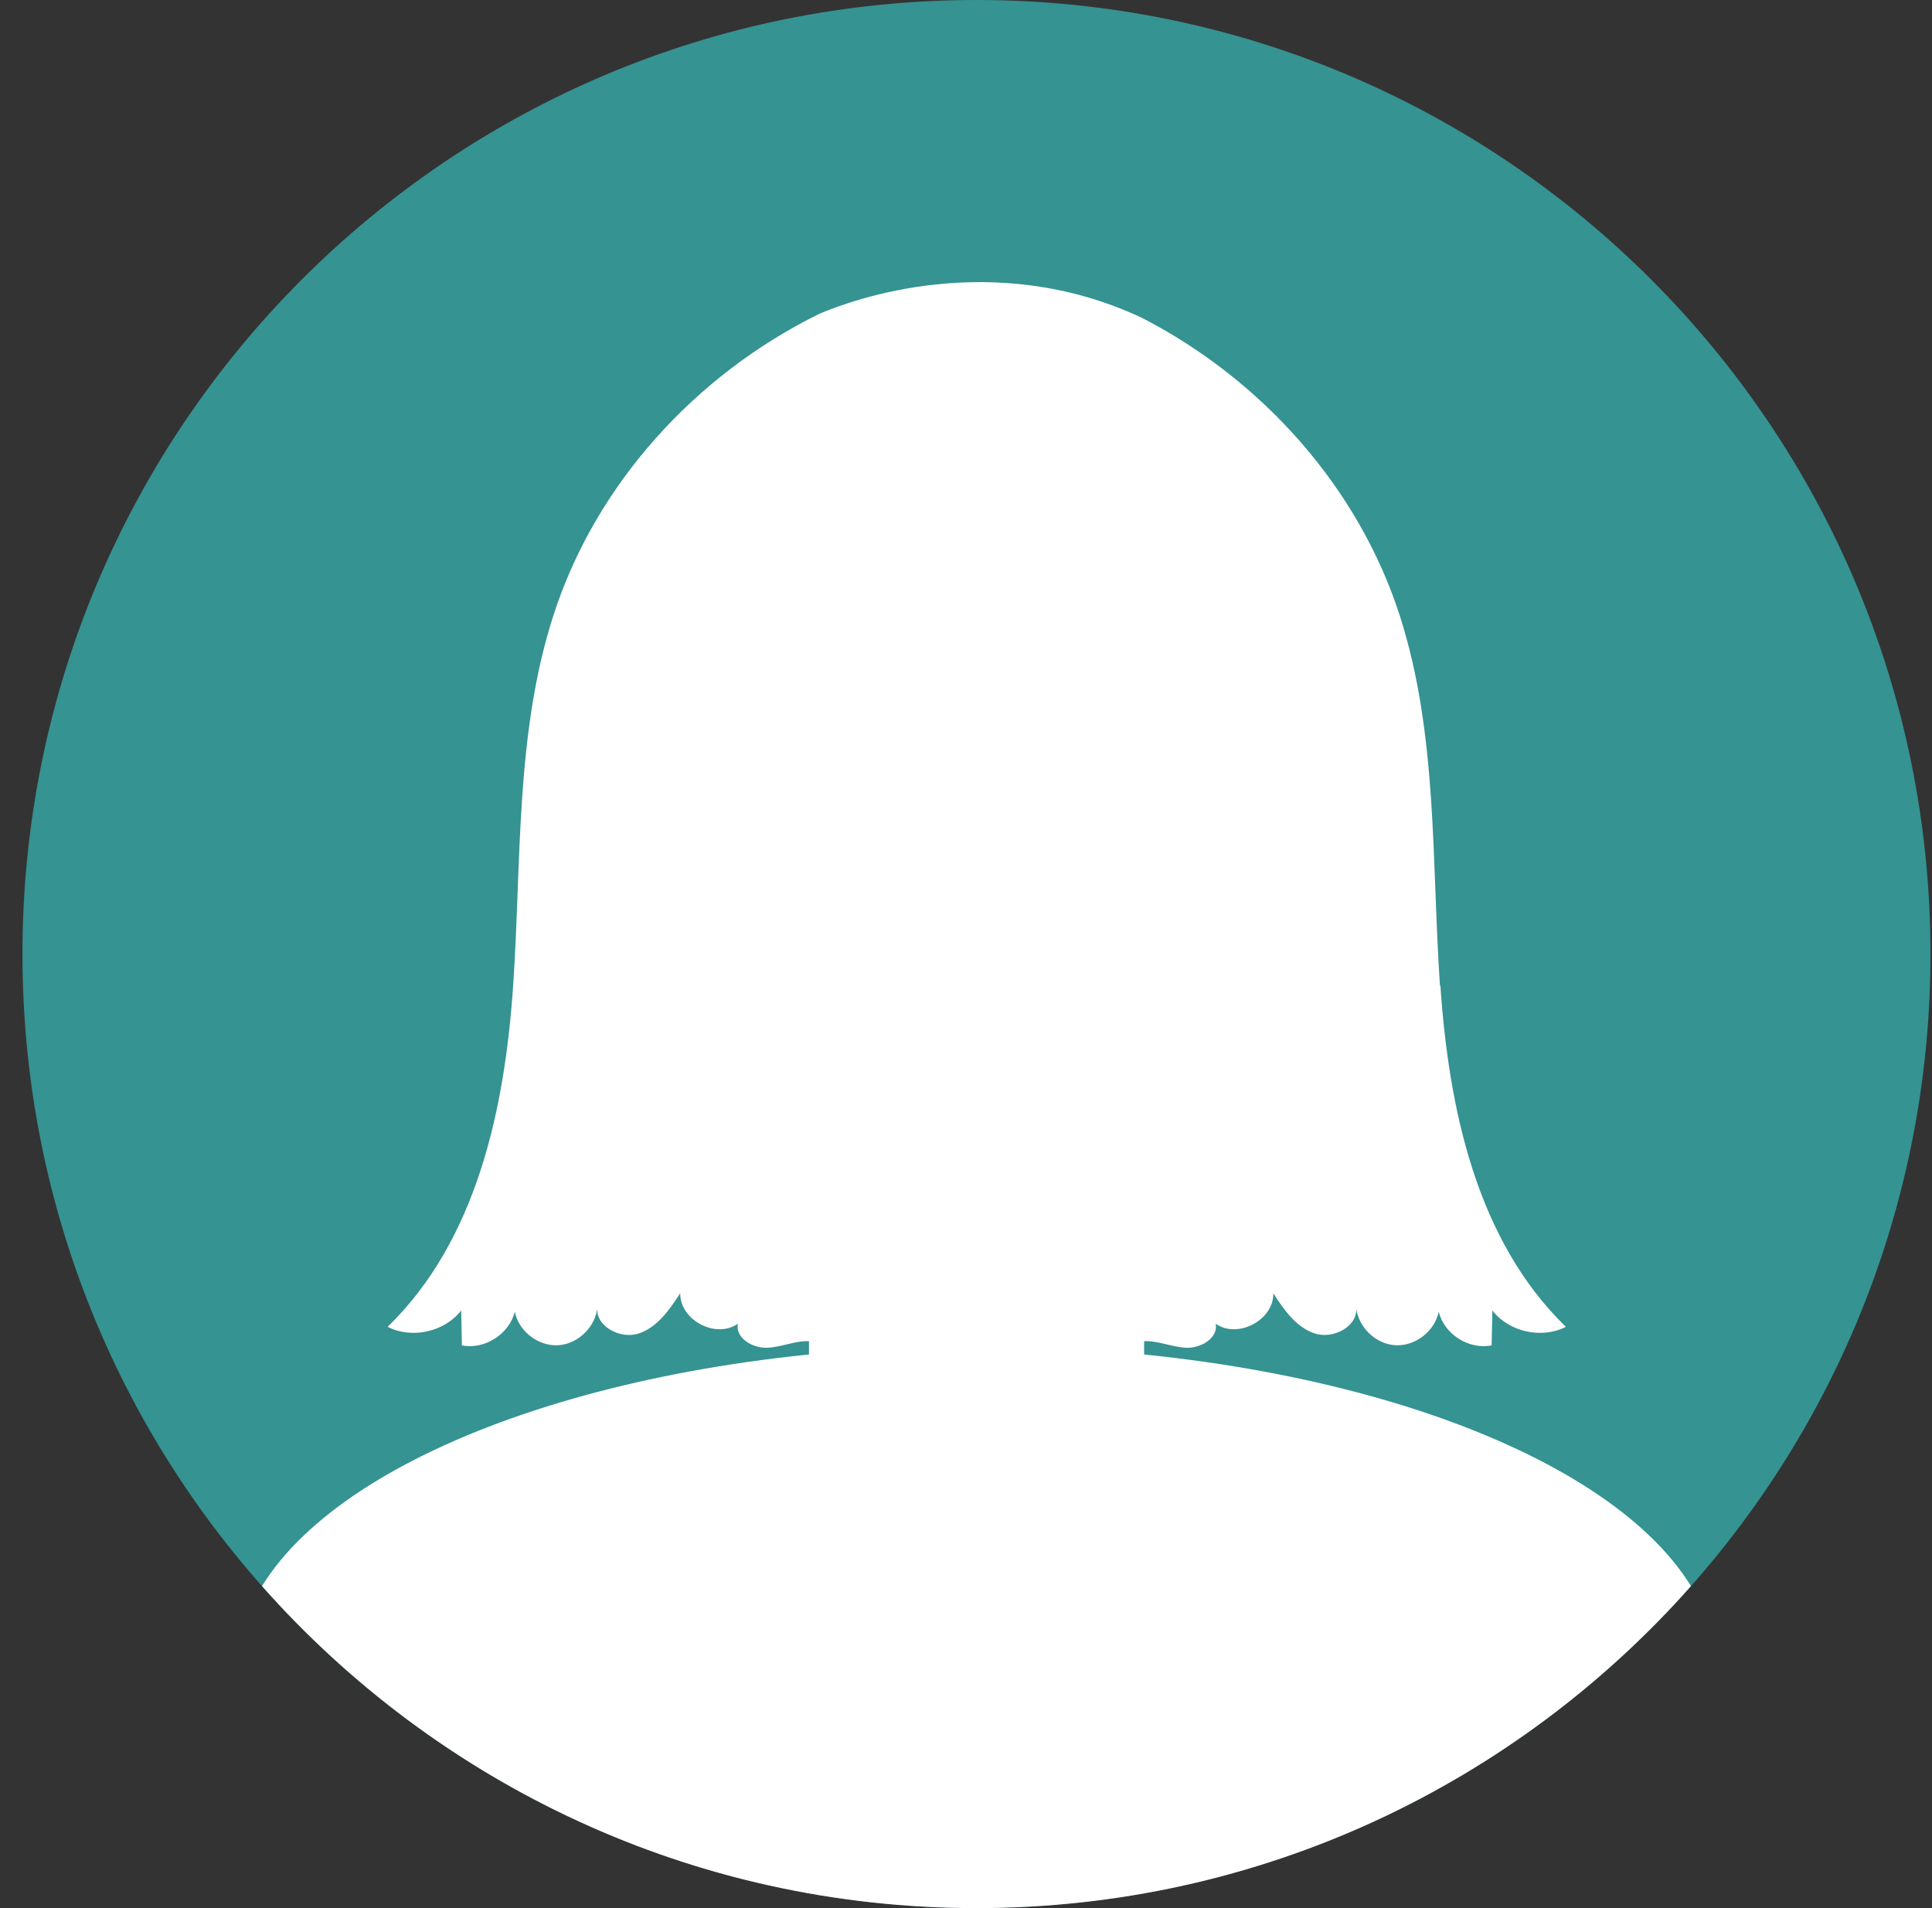
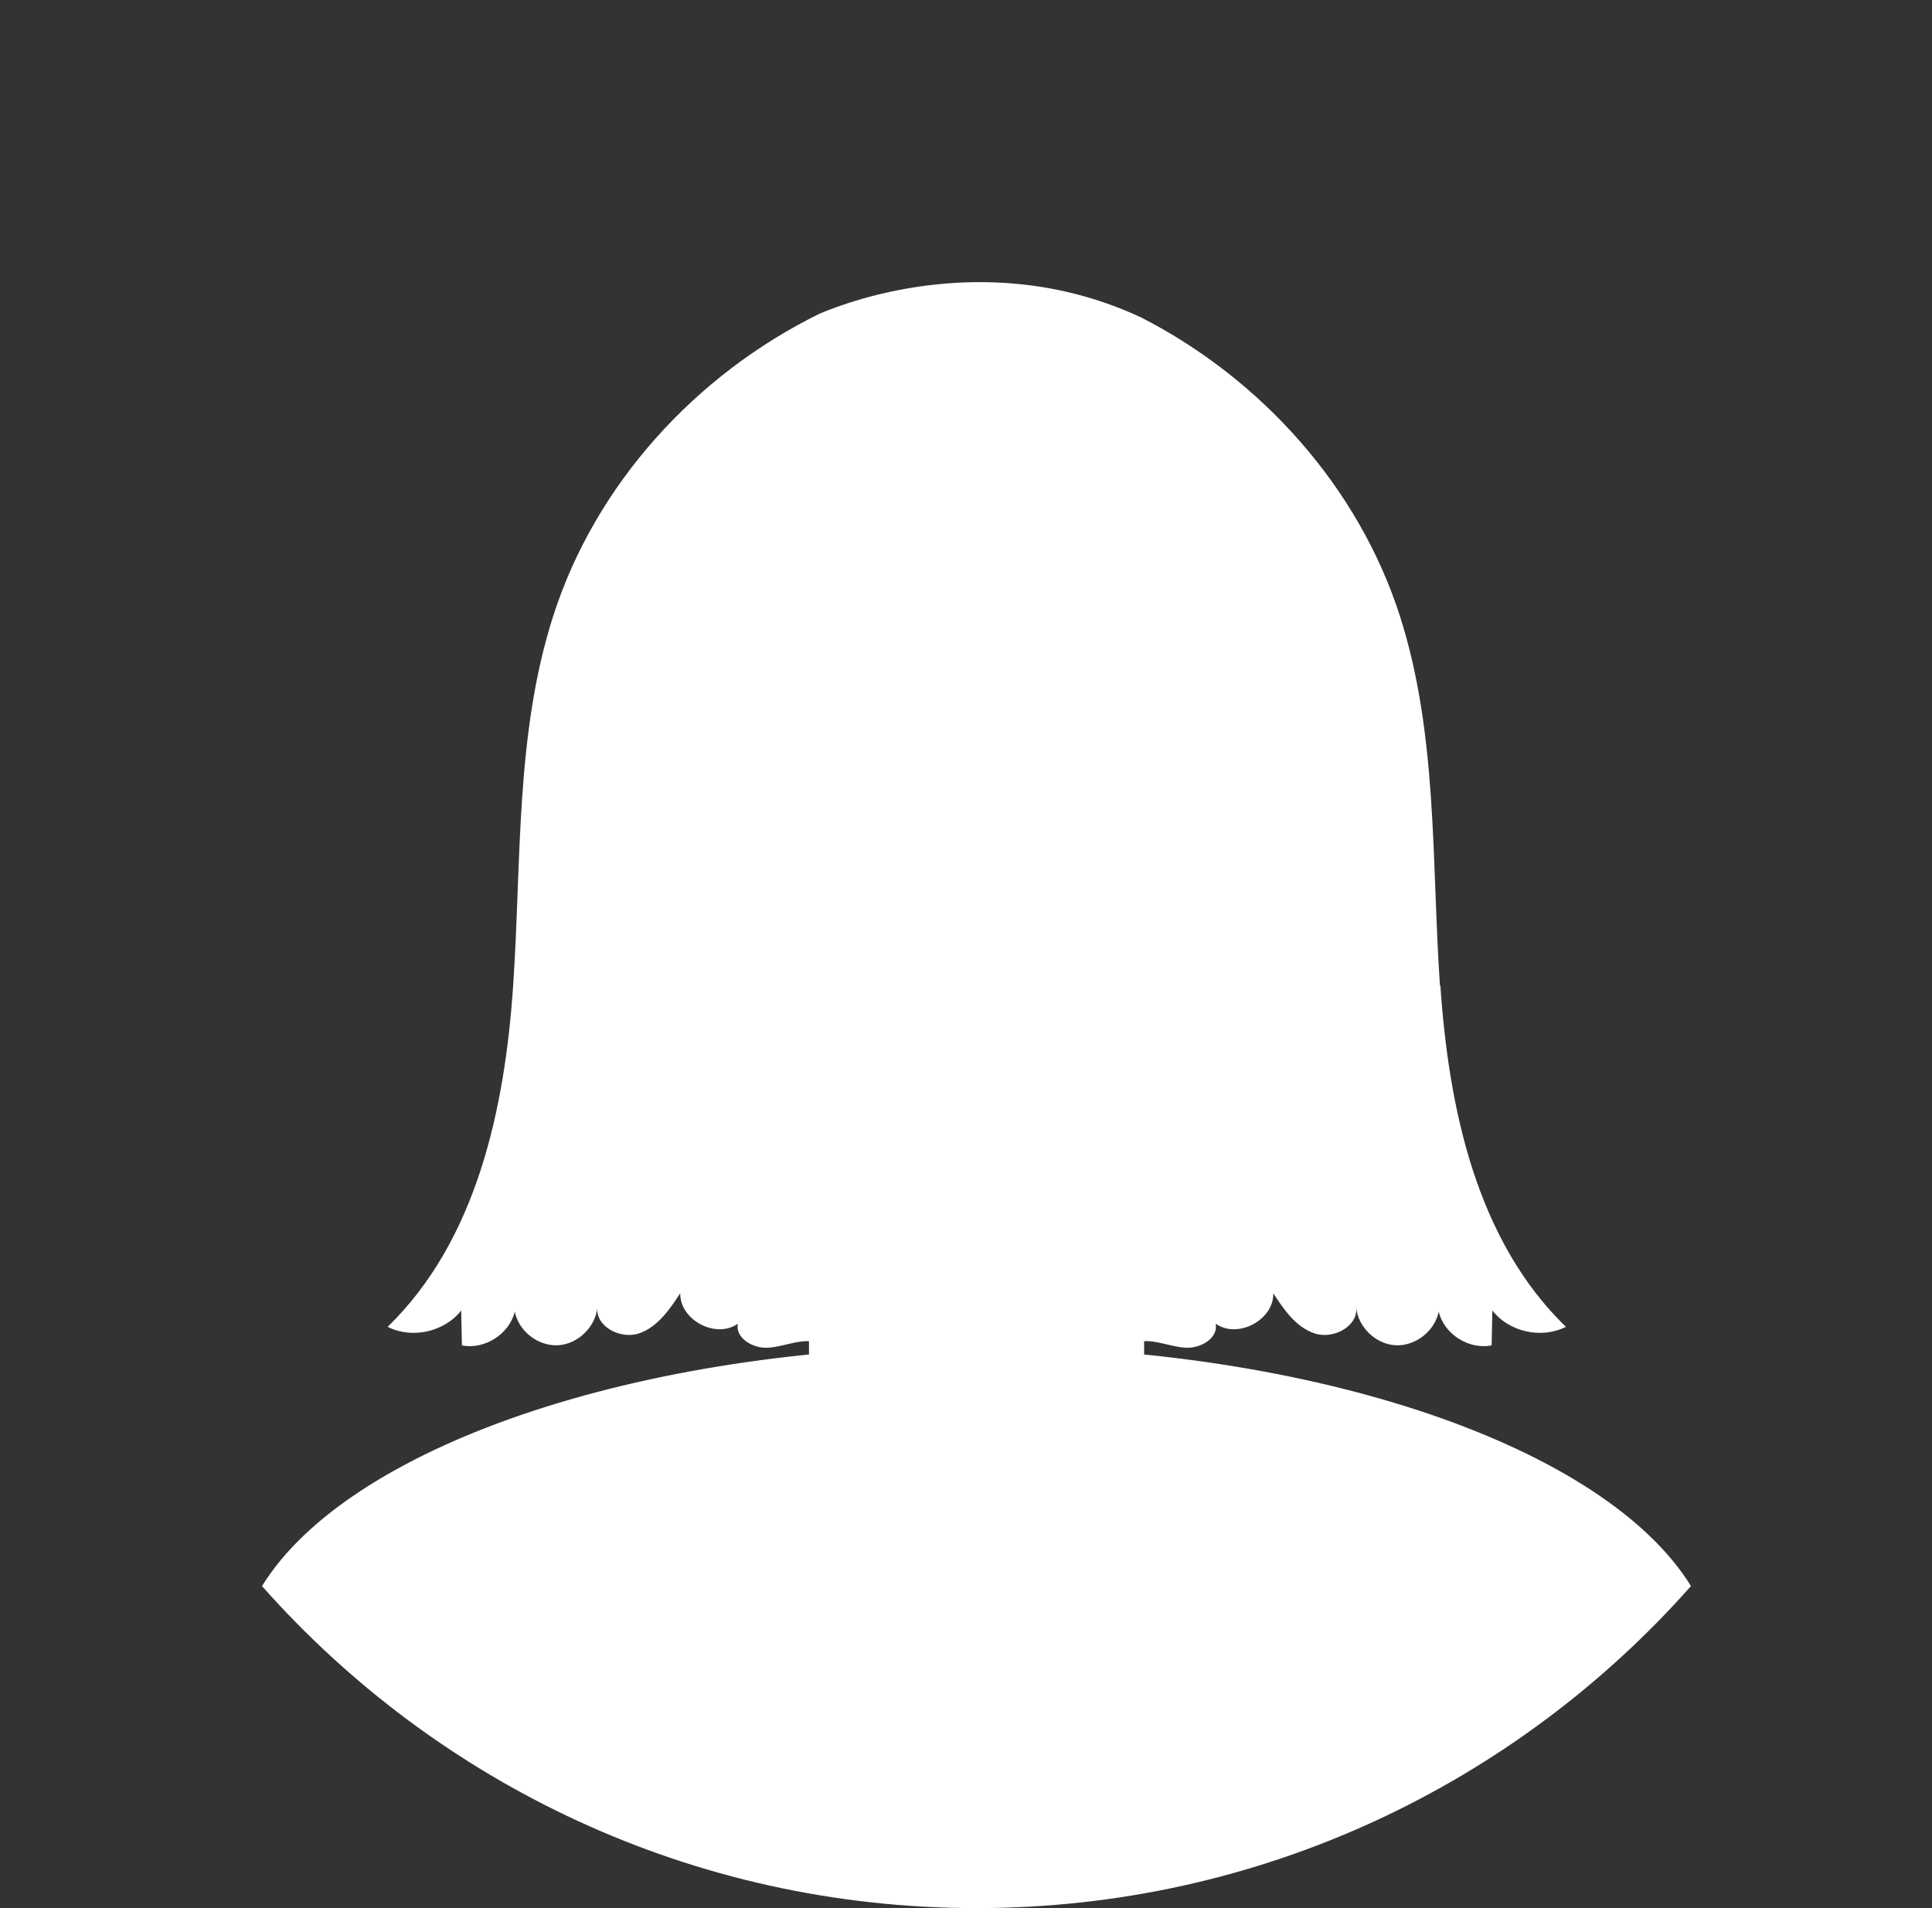
<svg xmlns="http://www.w3.org/2000/svg" width="81" height="80" viewBox="0 0 81 80" fill="none">
  <rect x="0" y="0" width="81" height="80" fill="#333333" stroke="none" />
  <g clip-path="url(#clip0_1548_265)">
-     <path d="M40.939 79.994C63.029 79.994 80.936 62.087 80.936 39.997C80.936 17.907 63.029 0 40.939 0C18.85 0 0.942 17.907 0.942 39.997C0.942 62.087 18.85 79.994 40.939 79.994Z" fill="#359392" />
-     <path d="M40.939 53.566C49.532 53.566 56.497 44.56 56.497 33.45C56.497 22.34 49.532 13.334 40.939 13.334C32.347 13.334 25.381 22.34 25.381 33.45C25.381 44.56 32.347 53.566 40.939 53.566Z" fill="white" />
    <path d="M40.939 56.438C26.61 56.438 14.555 60.706 10.985 66.499C18.316 74.775 29.013 80 40.939 80C52.865 80 63.563 74.775 70.894 66.499C67.324 60.706 55.274 56.438 40.939 56.438Z" fill="white" />
    <path d="M42.026 39.997H39.858C36.577 39.997 33.917 42.657 33.917 45.938V59.458C33.917 62.739 36.577 65.4 39.858 65.4H42.026C45.308 65.4 47.968 62.739 47.968 59.458V45.938C47.968 42.657 45.308 39.997 42.026 39.997Z" fill="white" />
-     <path d="M27.765 35.285C28.315 37.99 27.63 40.417 26.228 40.701C24.826 40.985 23.244 39.021 22.695 36.316C22.145 33.611 22.831 31.183 24.233 30.899C25.635 30.615 27.216 32.579 27.765 35.285Z" fill="white" />
-     <path d="M54.113 35.285C53.563 37.99 54.249 40.417 55.651 40.701C57.053 40.985 58.634 39.021 59.184 36.316C59.733 33.611 59.048 31.183 57.646 30.899C56.244 30.615 54.663 32.579 54.113 35.285Z" fill="white" />
+     <path d="M27.765 35.285C28.315 37.99 27.63 40.417 26.228 40.701C24.826 40.985 23.244 39.021 22.695 36.316C22.145 33.611 22.831 31.183 24.233 30.899C25.635 30.615 27.216 32.579 27.765 35.285" fill="white" />
    <path d="M60.37 41.312C60.017 36.124 60.283 30.8 58.696 25.841C56.966 20.437 52.903 15.91 47.869 13.322C41.6 10.388 35.702 12.581 34.355 13.155C29.161 15.706 24.955 20.313 23.189 25.841C21.602 30.794 21.867 36.118 21.515 41.312C21.163 46.507 19.983 52.003 16.253 55.629C17.266 56.148 18.637 55.845 19.335 54.943C19.347 55.431 19.354 55.919 19.366 56.407C20.317 56.598 21.355 55.931 21.583 54.993C21.744 55.814 22.565 56.45 23.405 56.401C24.239 56.351 24.98 55.623 25.048 54.789C24.937 55.604 26.005 56.166 26.783 55.907C27.562 55.647 28.068 54.912 28.519 54.221C28.5 55.345 30.014 56.148 30.934 55.499C30.823 56.104 31.564 56.537 32.181 56.506C32.799 56.475 33.386 56.185 34.003 56.234C35.195 56.333 36.264 57.661 37.357 57.167C37.833 56.95 38.271 56.401 38.753 56.598C39.043 56.716 39.167 57.056 39.364 57.303C39.741 57.76 40.383 57.815 40.952 57.611C41.52 57.821 42.162 57.766 42.539 57.303C42.736 57.062 42.86 56.722 43.15 56.598C43.632 56.401 44.071 56.95 44.546 57.167C45.639 57.654 46.708 56.327 47.9 56.234C48.511 56.185 49.104 56.475 49.722 56.506C50.339 56.537 51.081 56.104 50.969 55.499C51.89 56.148 53.409 55.345 53.384 54.221C53.829 54.912 54.335 55.647 55.12 55.907C55.898 56.166 56.966 55.604 56.855 54.789C56.923 55.623 57.664 56.351 58.498 56.401C59.332 56.45 60.153 55.814 60.32 54.993C60.542 55.938 61.586 56.598 62.537 56.407C62.55 55.919 62.556 55.431 62.568 54.943C63.266 55.845 64.631 56.148 65.65 55.629C61.913 52.003 60.74 46.507 60.388 41.312H60.37Z" fill="white" />
  </g>
  <defs>
    <clipPath id="clip0_1548_265">
      <rect width="80" height="80" fill="white" transform="translate(0.942)" />
    </clipPath>
  </defs>
</svg>